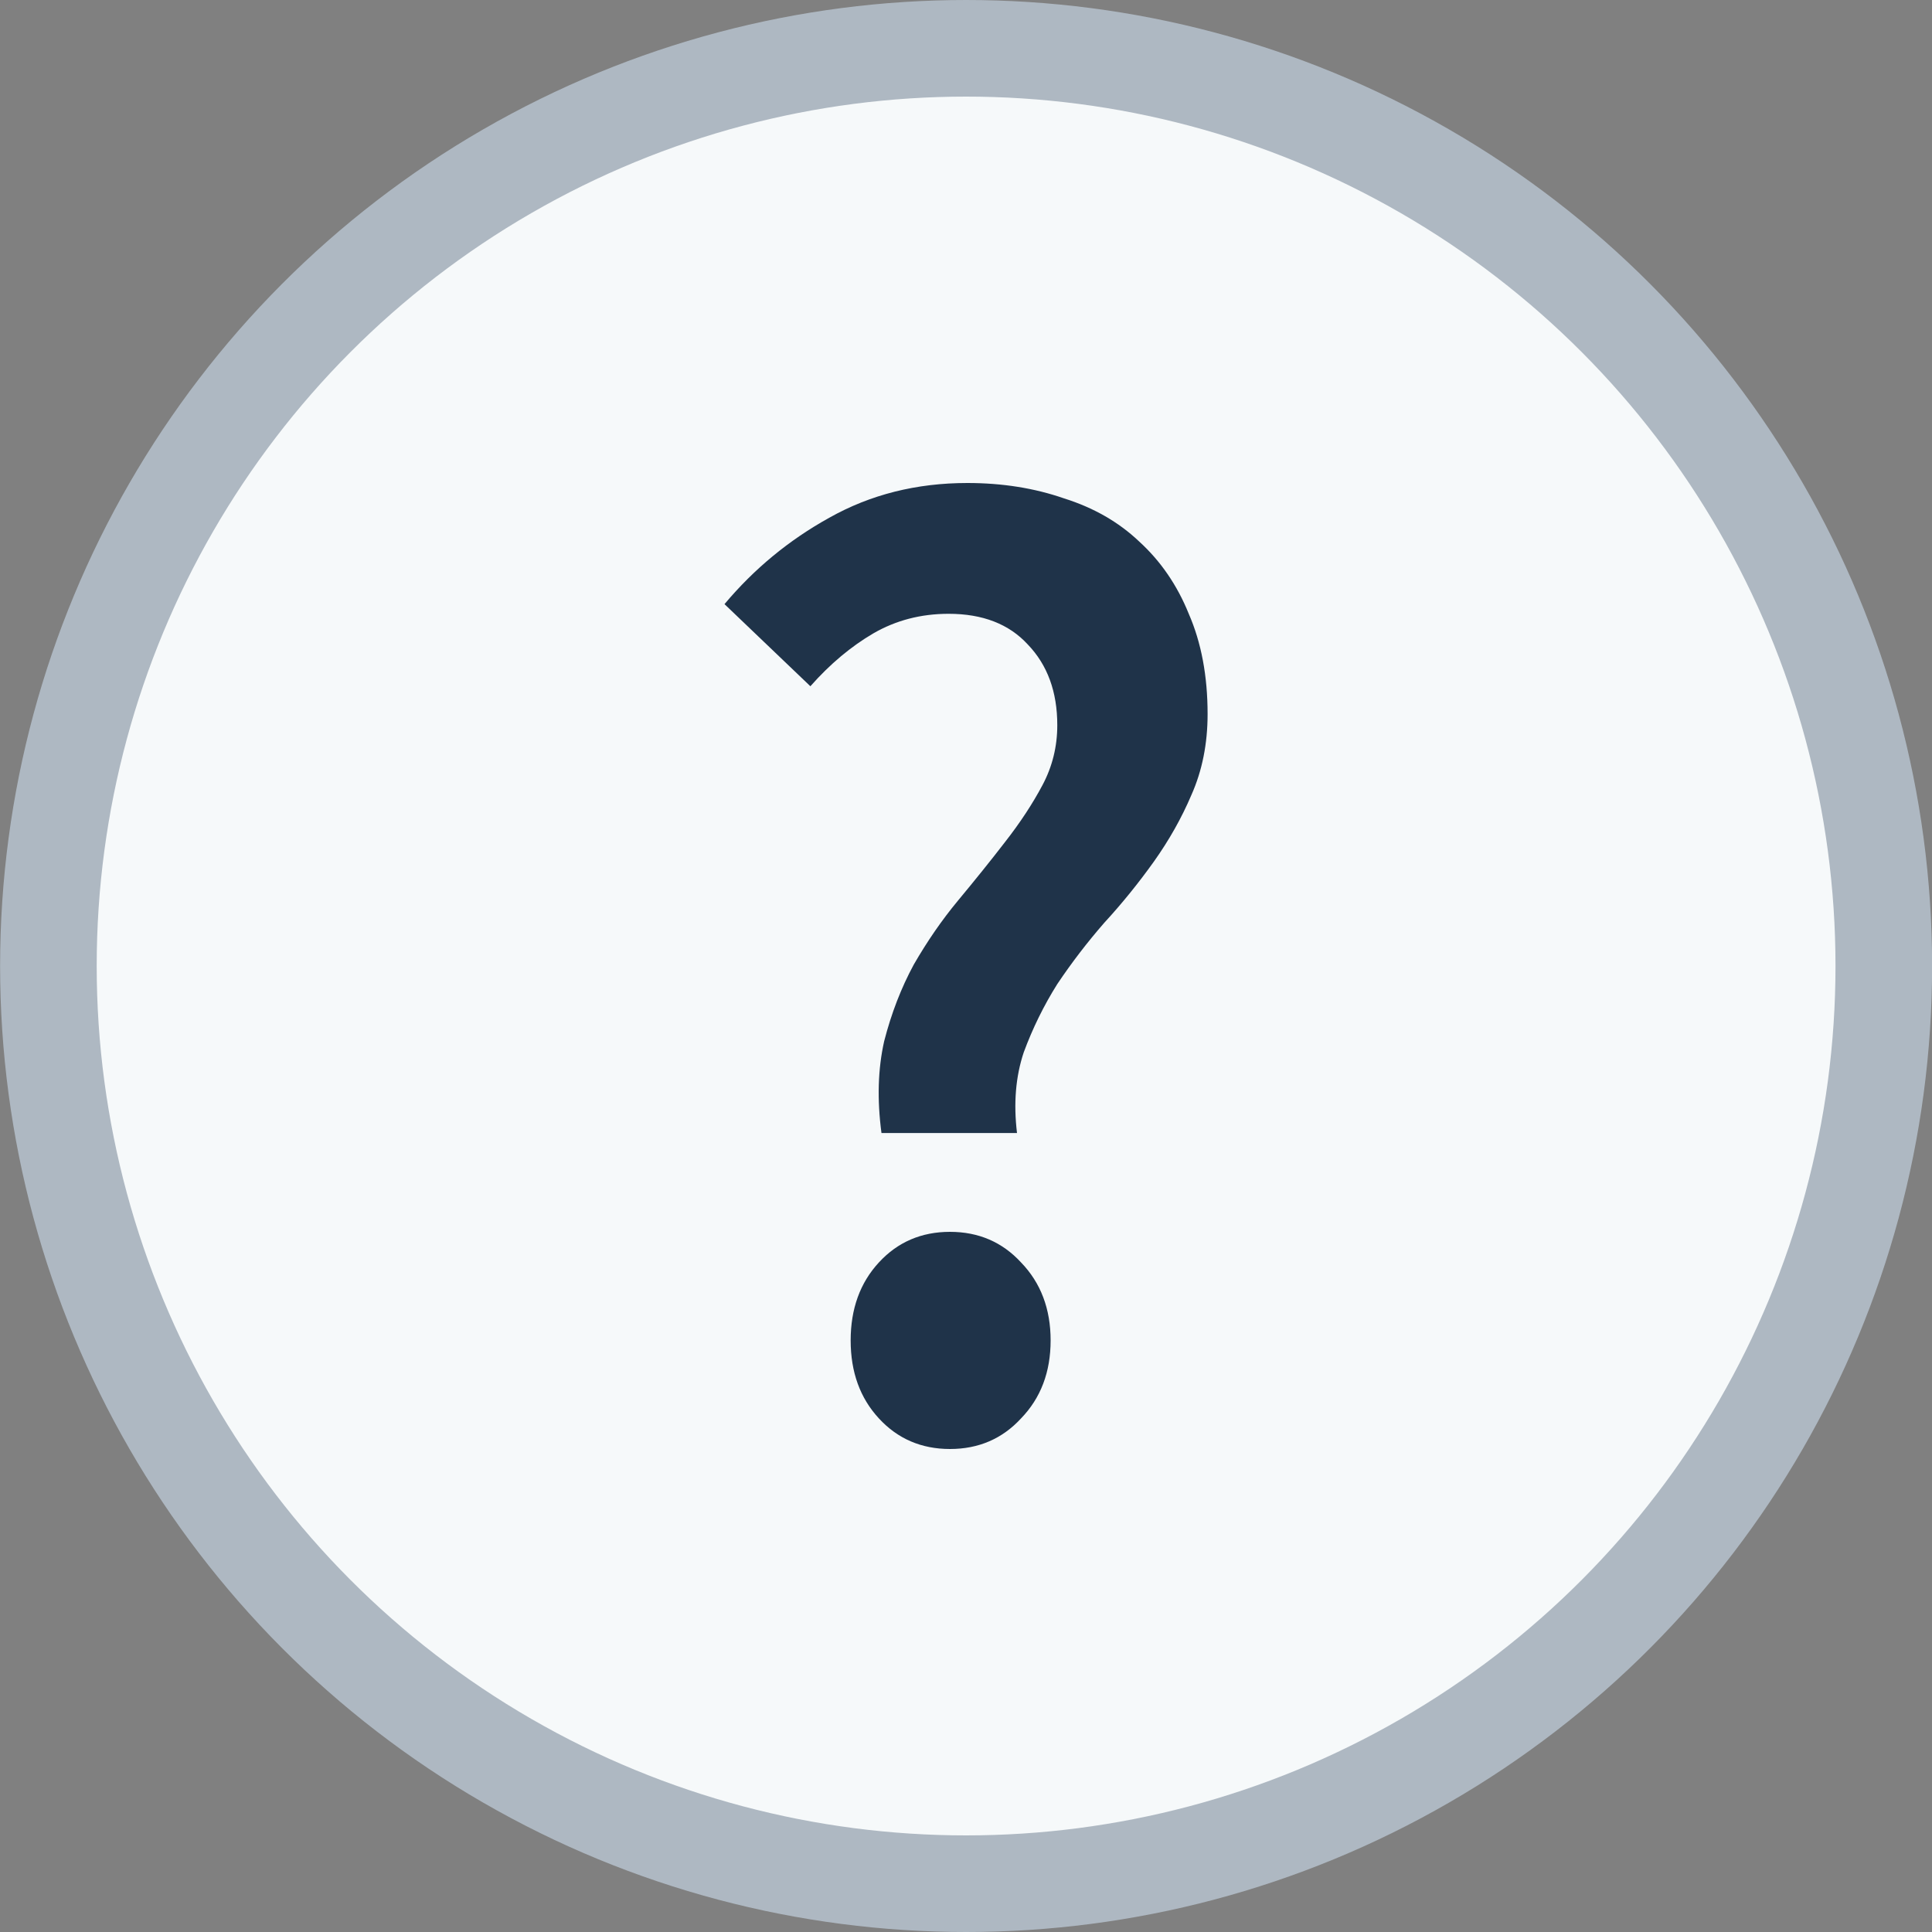
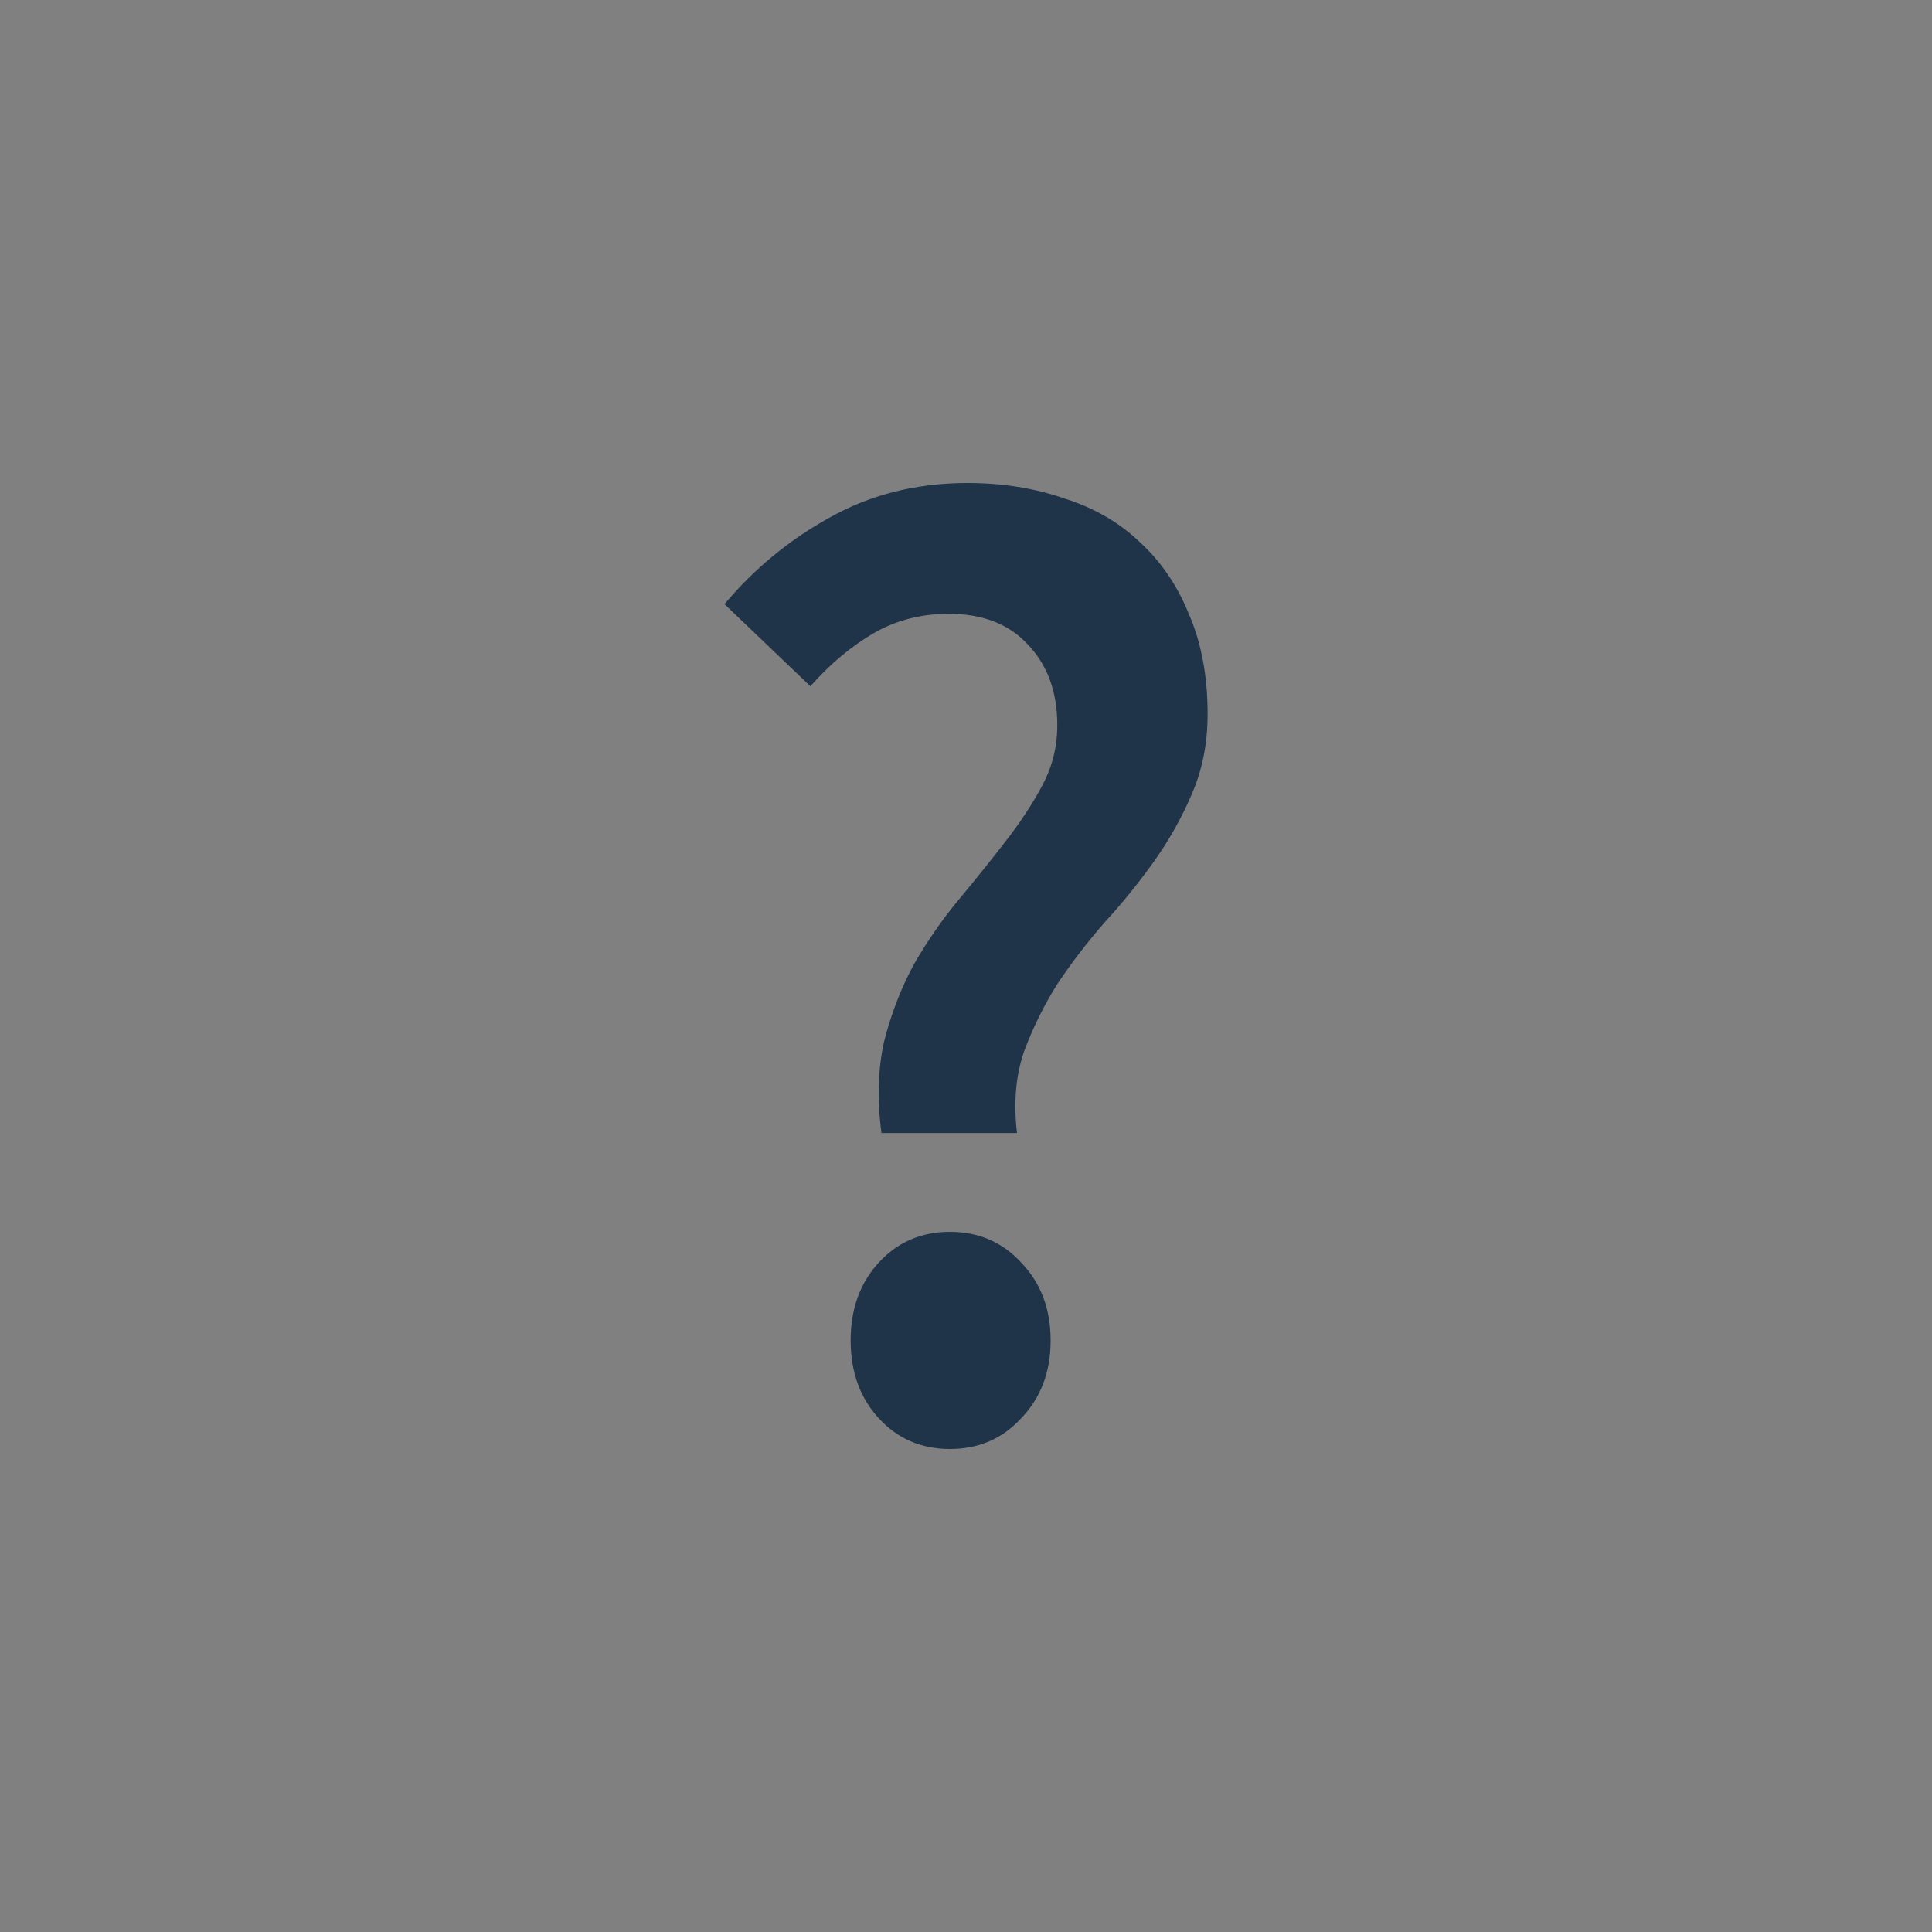
<svg xmlns="http://www.w3.org/2000/svg" width="15" height="15" viewBox="0 0 20 20" fill="none">
  <rect x="0" y="0" width="20" height="20" fill="#808080" stroke="none" />
-   <circle cx="10.001" cy="10" r="9.5" fill="#F6F9FA" stroke="#AEB8C2" />
  <path d="M9.125 11.729C9.079 11.383 9.088 11.066 9.153 10.778C9.227 10.49 9.329 10.226 9.459 9.986C9.598 9.745 9.75 9.524 9.917 9.323C10.093 9.111 10.255 8.91 10.403 8.718C10.561 8.516 10.69 8.319 10.792 8.127C10.894 7.935 10.945 7.728 10.945 7.507C10.945 7.161 10.843 6.883 10.639 6.671C10.445 6.46 10.172 6.354 9.82 6.354C9.533 6.354 9.274 6.422 9.042 6.556C8.811 6.691 8.593 6.873 8.389 7.104L7.5 6.254C7.806 5.889 8.167 5.591 8.584 5.36C9.01 5.12 9.487 5 10.014 5C10.376 5 10.709 5.053 11.014 5.159C11.32 5.255 11.579 5.403 11.792 5.605C12.014 5.807 12.186 6.057 12.306 6.354C12.436 6.652 12.501 6.998 12.501 7.392C12.501 7.699 12.445 7.978 12.334 8.228C12.232 8.468 12.102 8.698 11.945 8.919C11.787 9.14 11.616 9.352 11.431 9.553C11.255 9.755 11.093 9.966 10.945 10.187C10.806 10.408 10.69 10.644 10.598 10.893C10.514 11.143 10.491 11.422 10.528 11.729H9.125ZM9.834 15C9.538 15 9.292 14.894 9.098 14.683C8.903 14.472 8.806 14.203 8.806 13.876C8.806 13.55 8.903 13.28 9.098 13.069C9.292 12.858 9.538 12.752 9.834 12.752C10.13 12.752 10.376 12.858 10.57 13.069C10.774 13.28 10.876 13.55 10.876 13.876C10.876 14.203 10.774 14.472 10.57 14.683C10.376 14.894 10.13 15 9.834 15Z" fill="#1F3349" />
</svg>